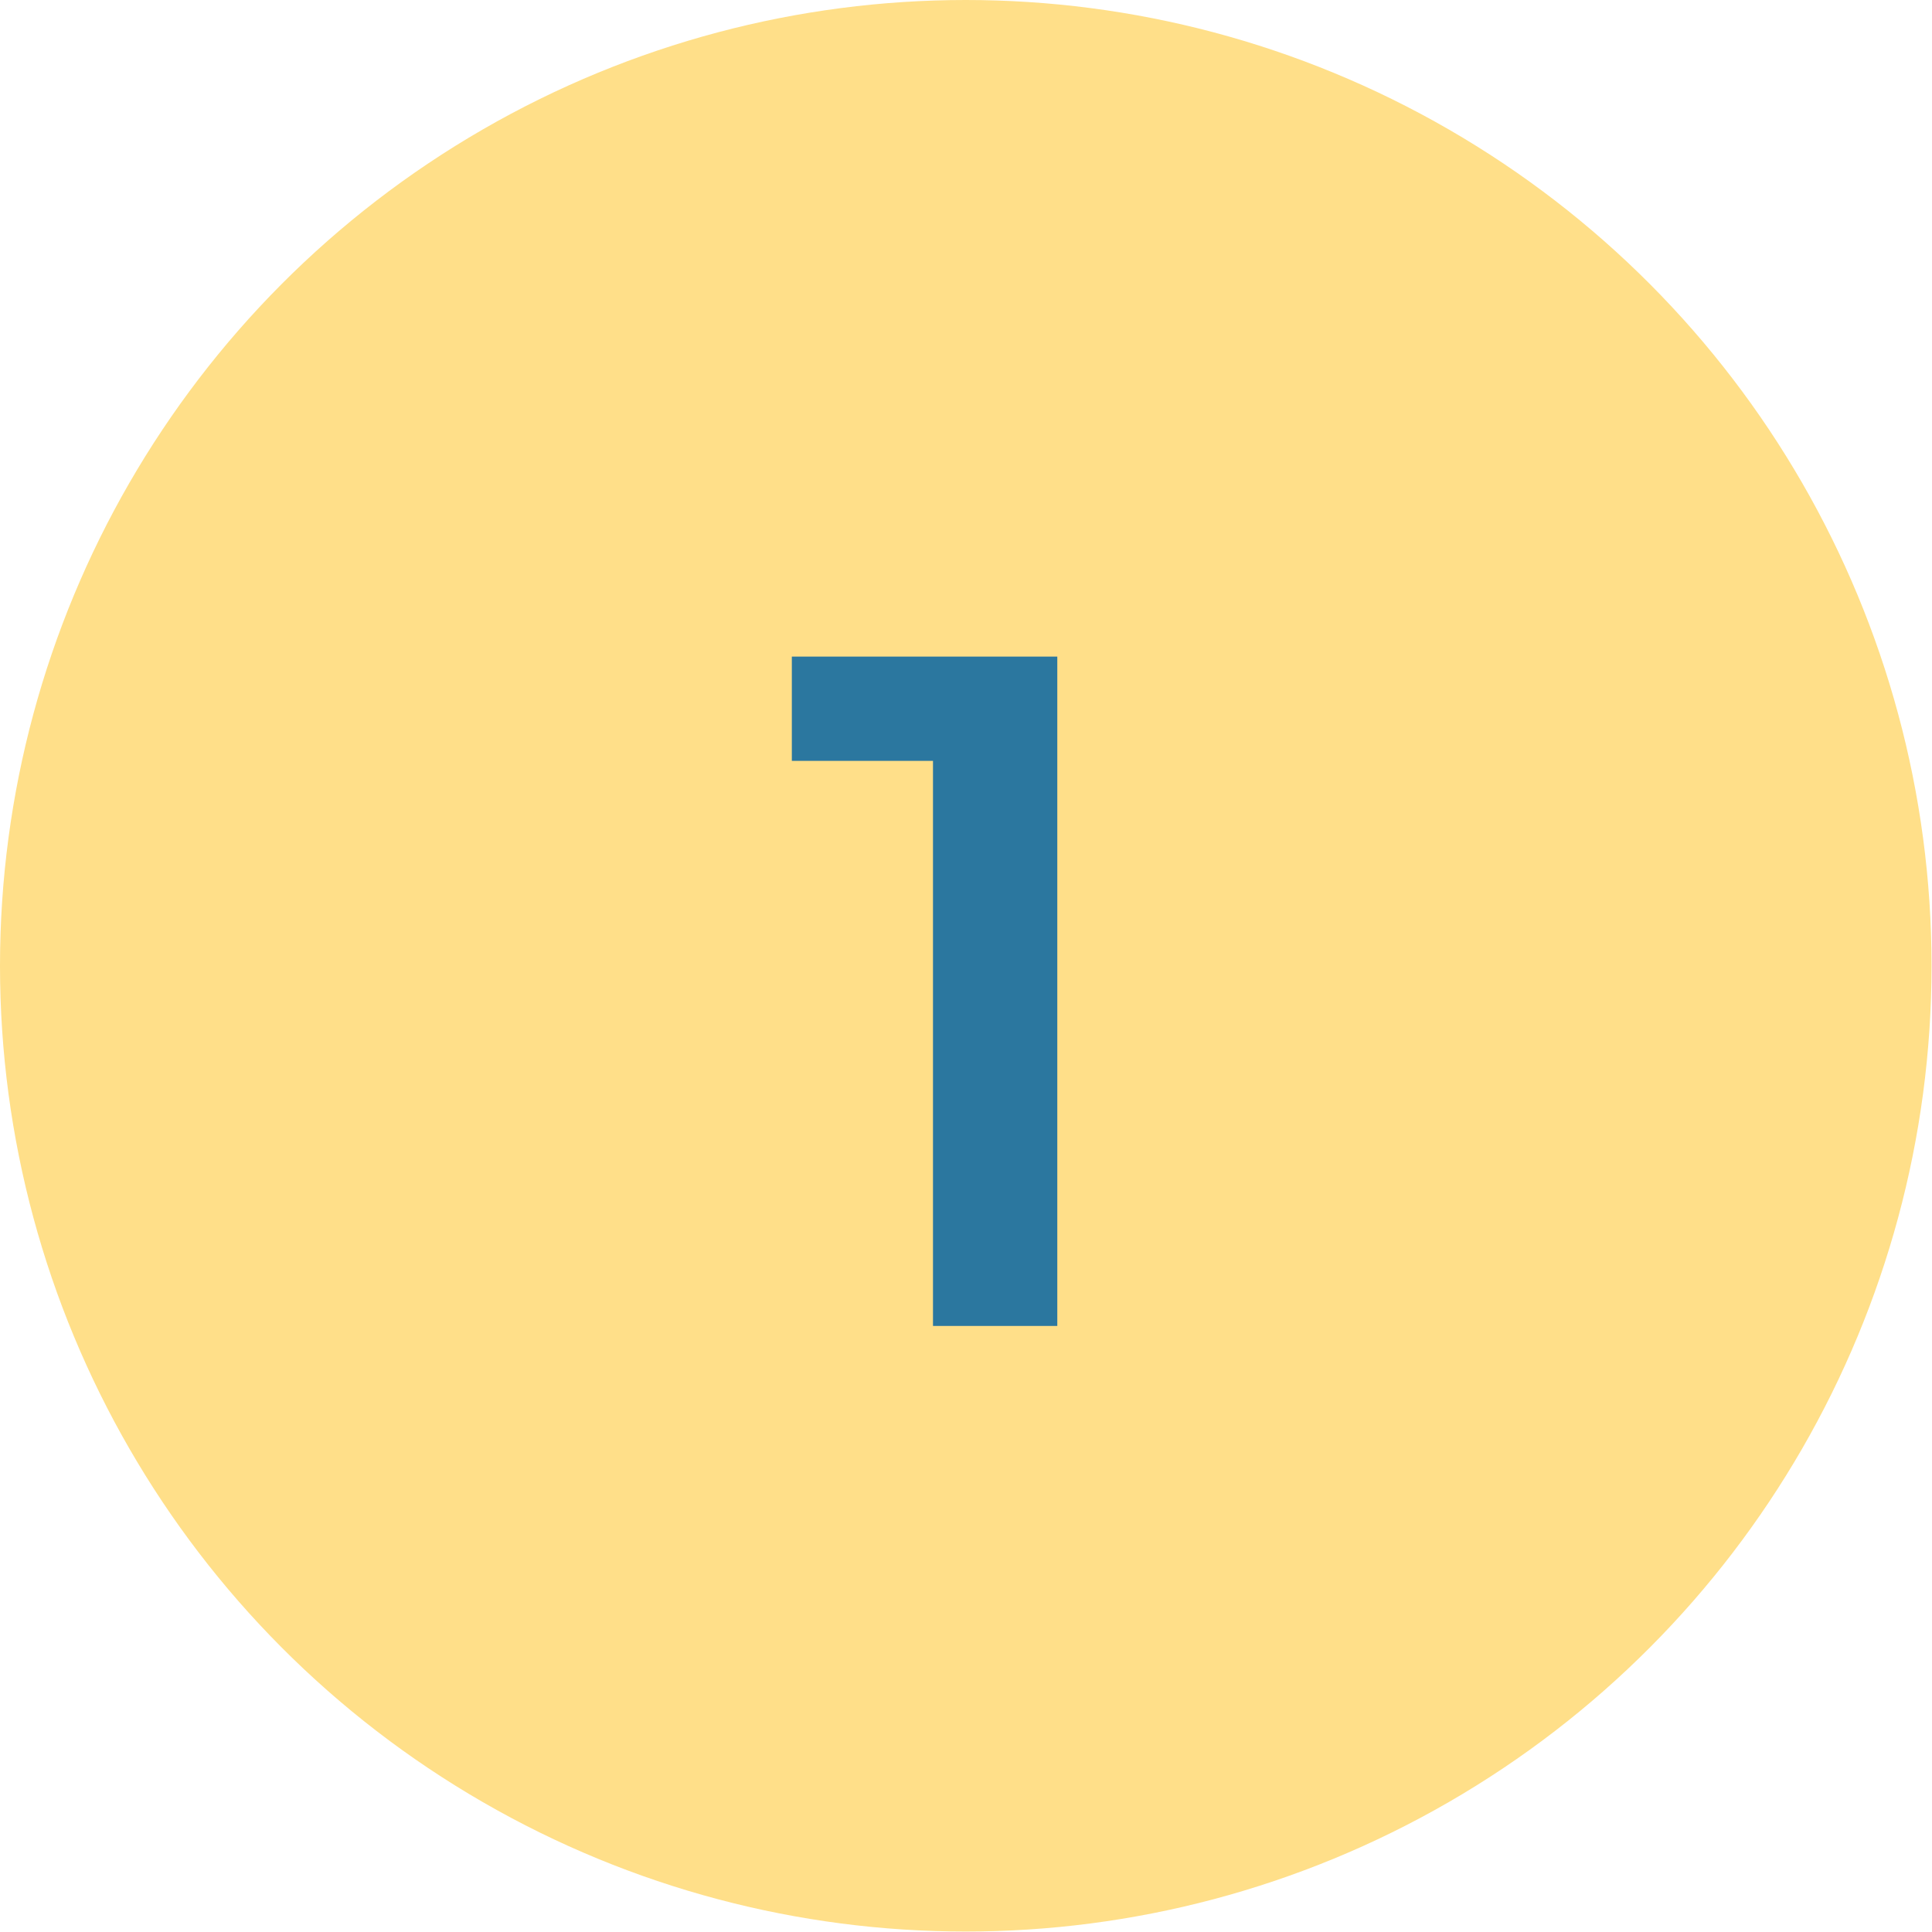
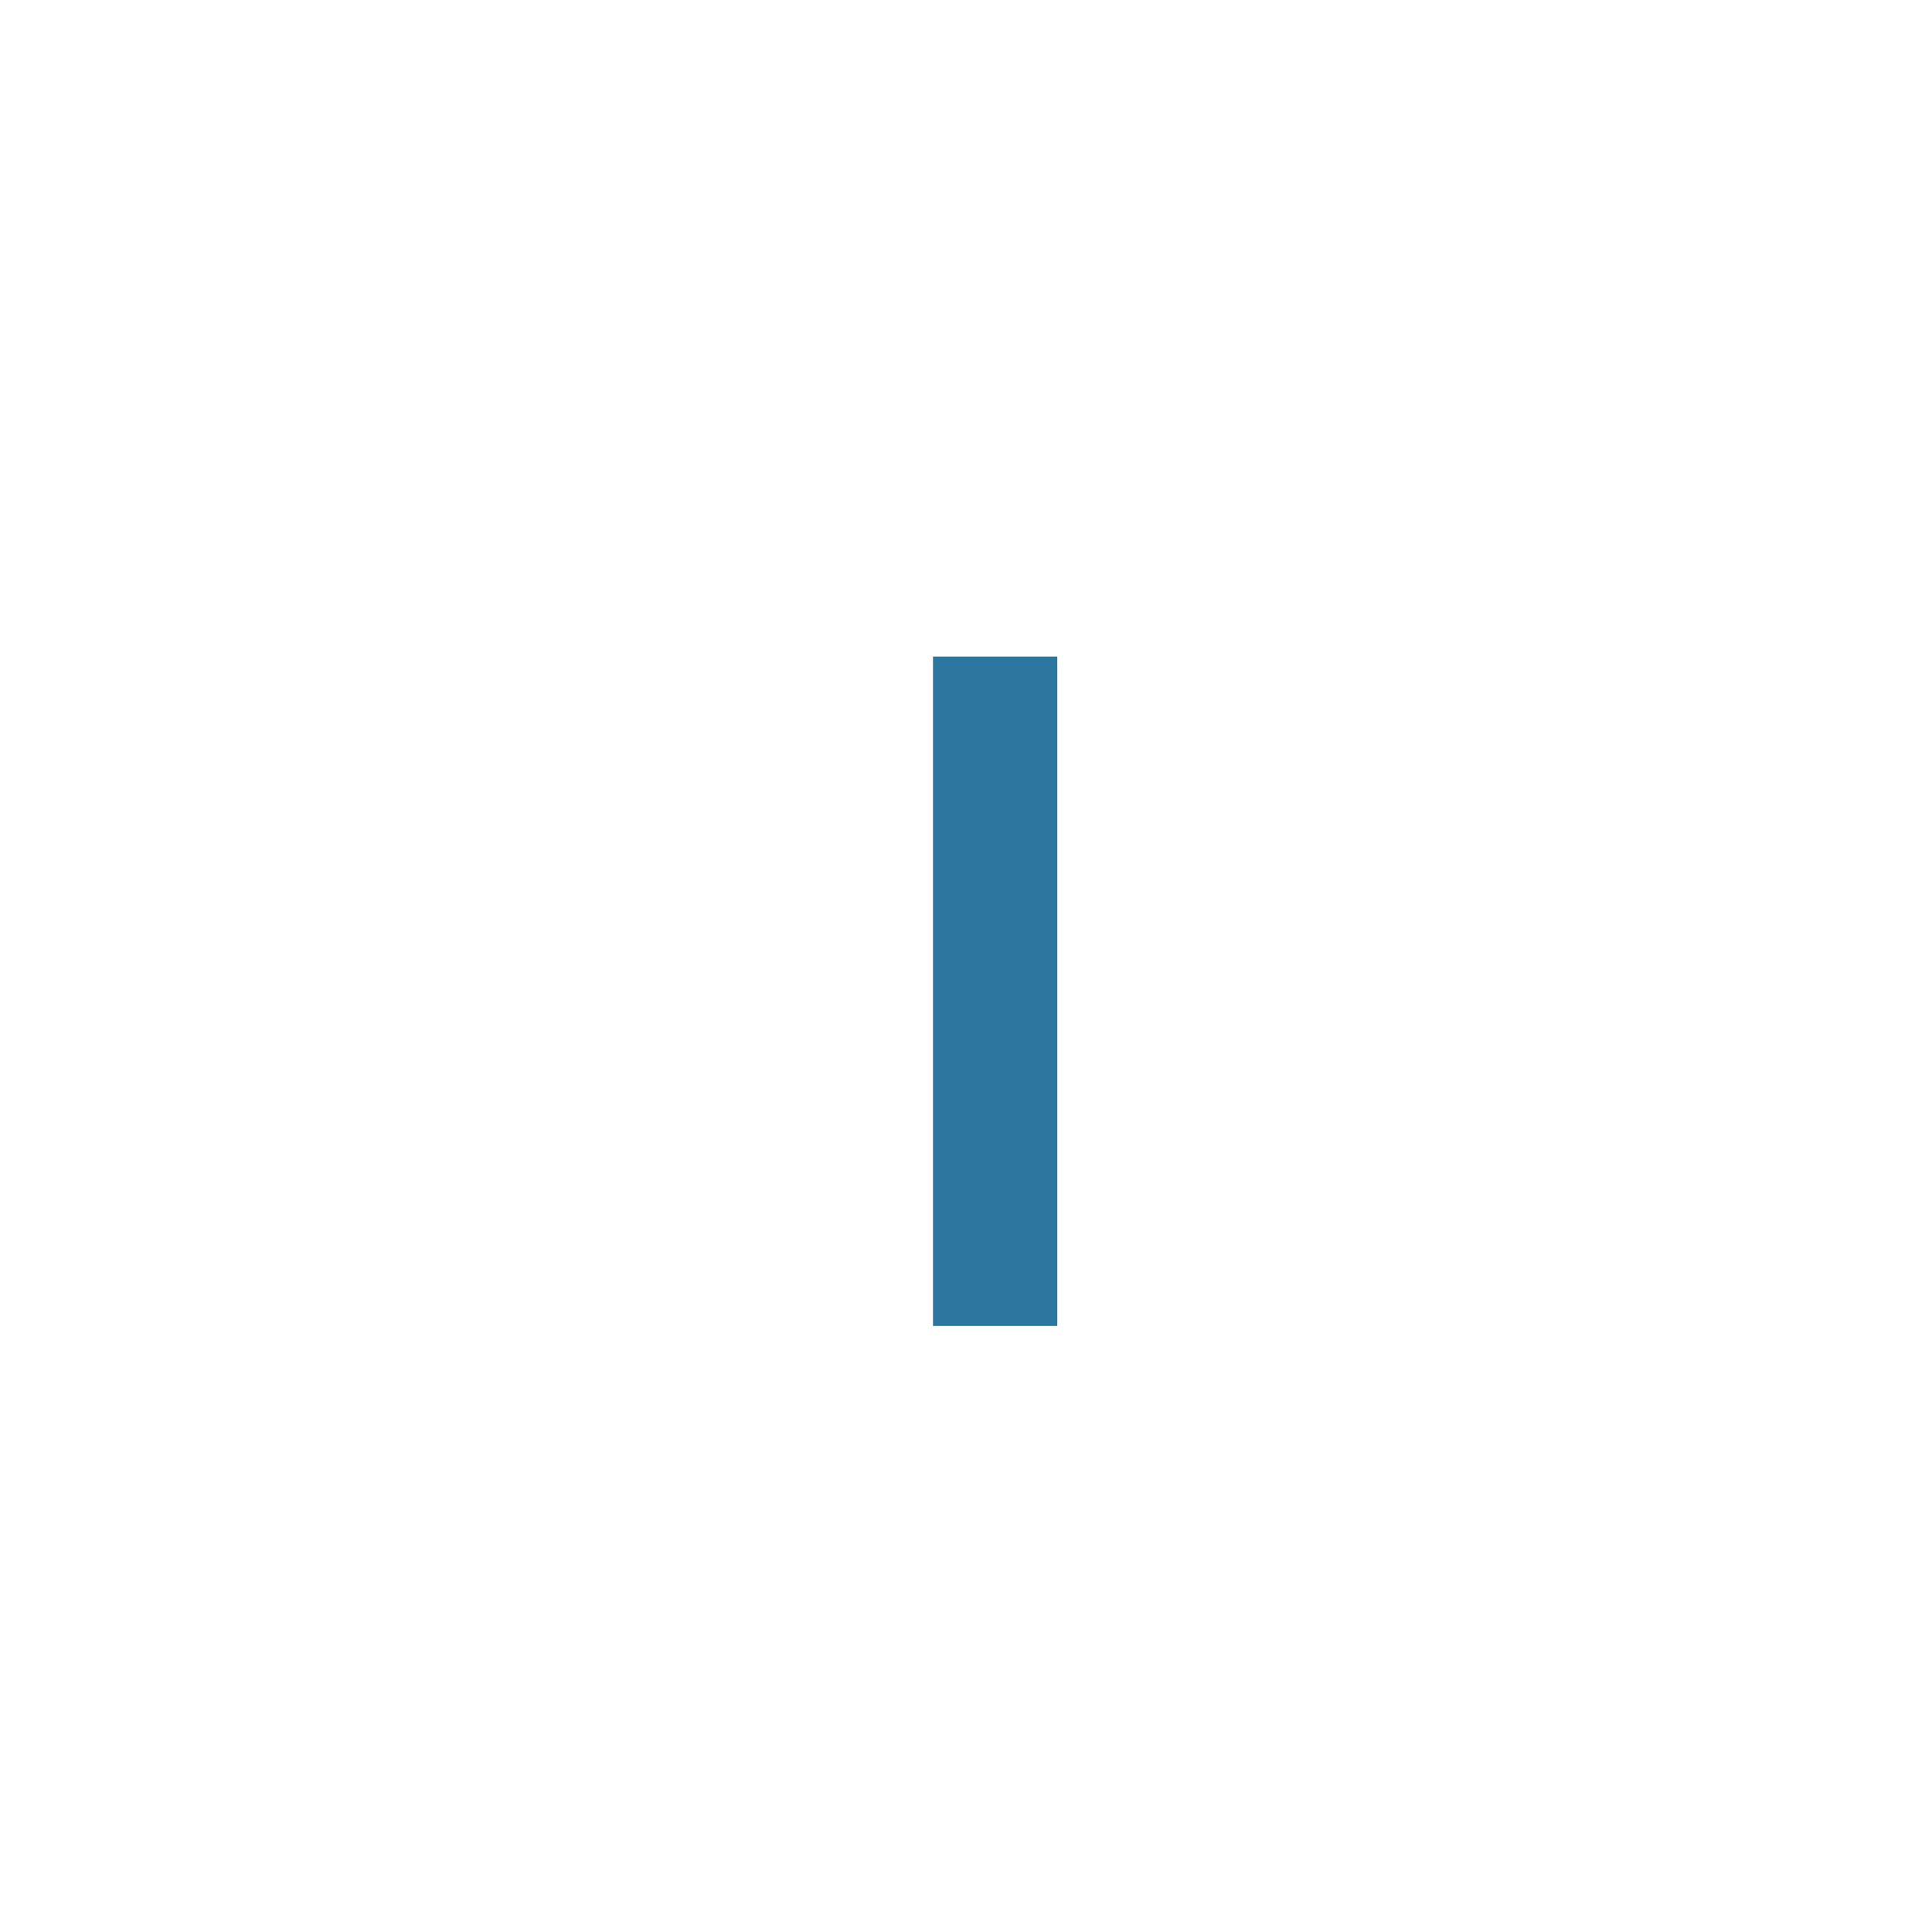
<svg xmlns="http://www.w3.org/2000/svg" id="Capa_47" data-name="Capa 47" viewBox="0 0 42.43 42.43">
  <defs>
    <style>.cls-1{fill:#ffdf89;}.cls-2{fill:#2b779f;}</style>
  </defs>
-   <circle class="cls-1" cx="21.21" cy="21.21" r="21.21" />
-   <path class="cls-2" d="M4798.17,8173.36v14.7h-2.73v-12.41h-3.1v-2.29Z" transform="translate(-4774.95 -8158.94)" />
+   <path class="cls-2" d="M4798.17,8173.36v14.7h-2.73v-12.41v-2.29Z" transform="translate(-4774.95 -8158.94)" />
</svg>